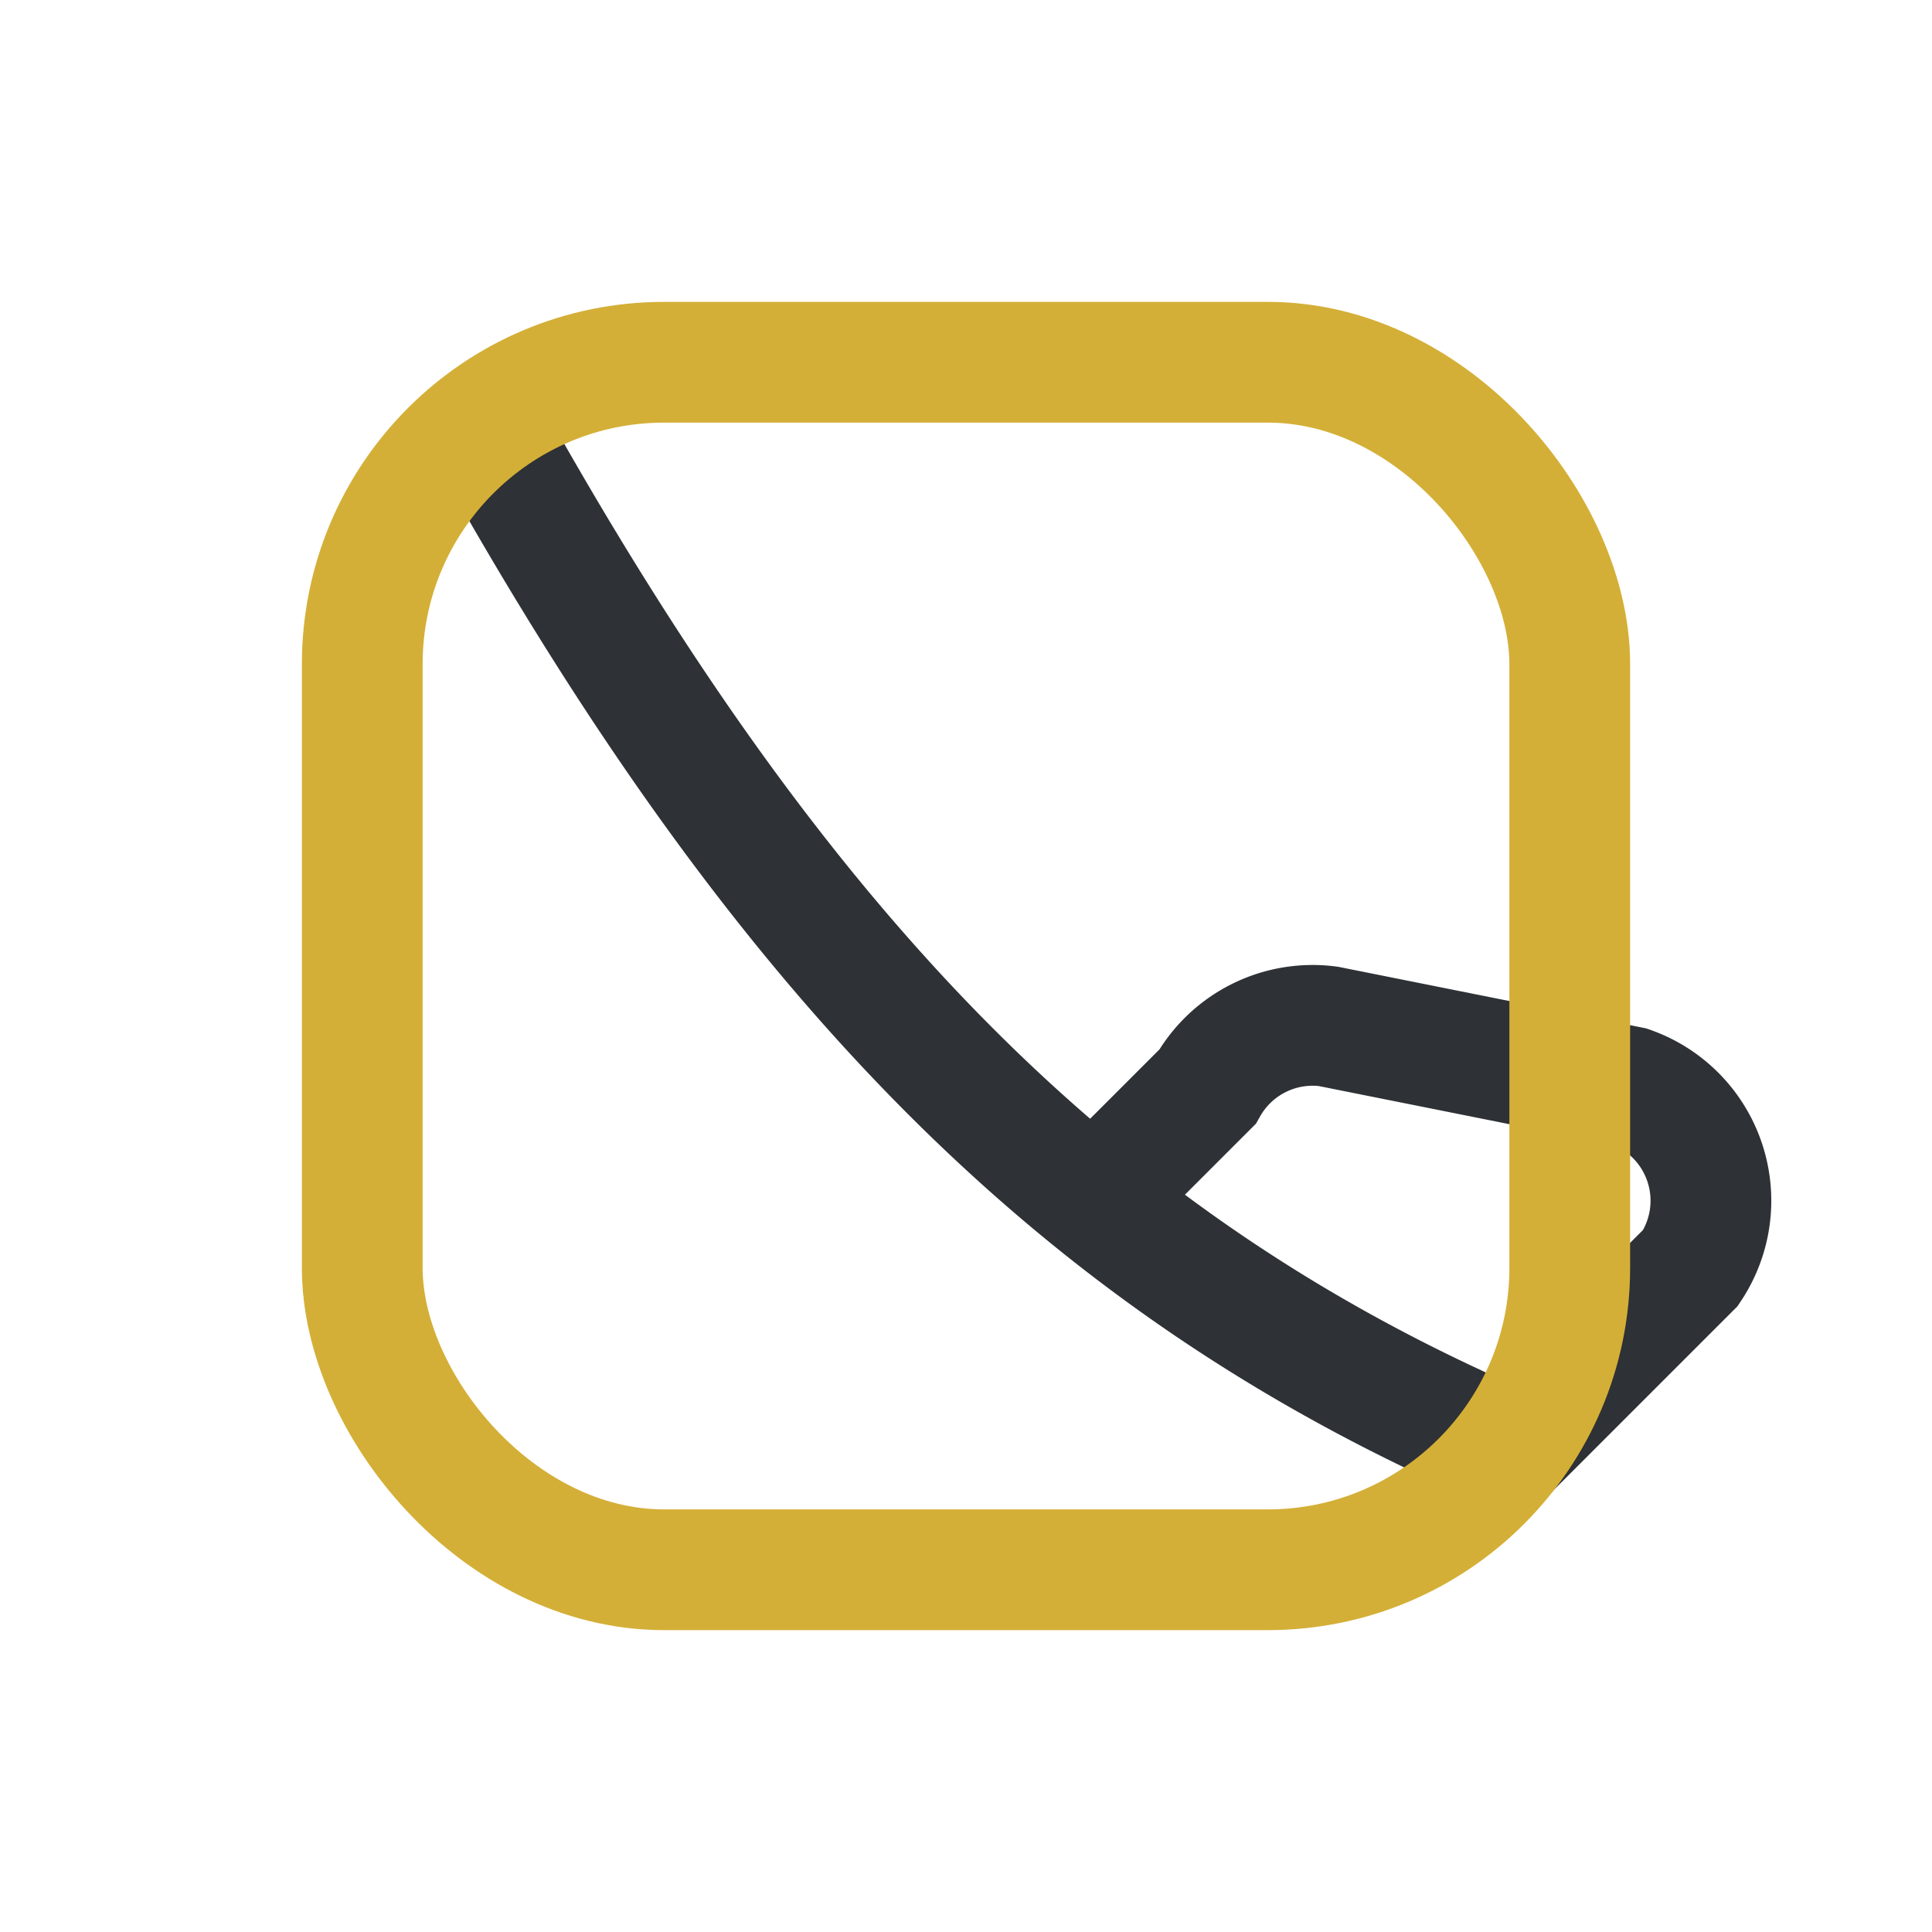
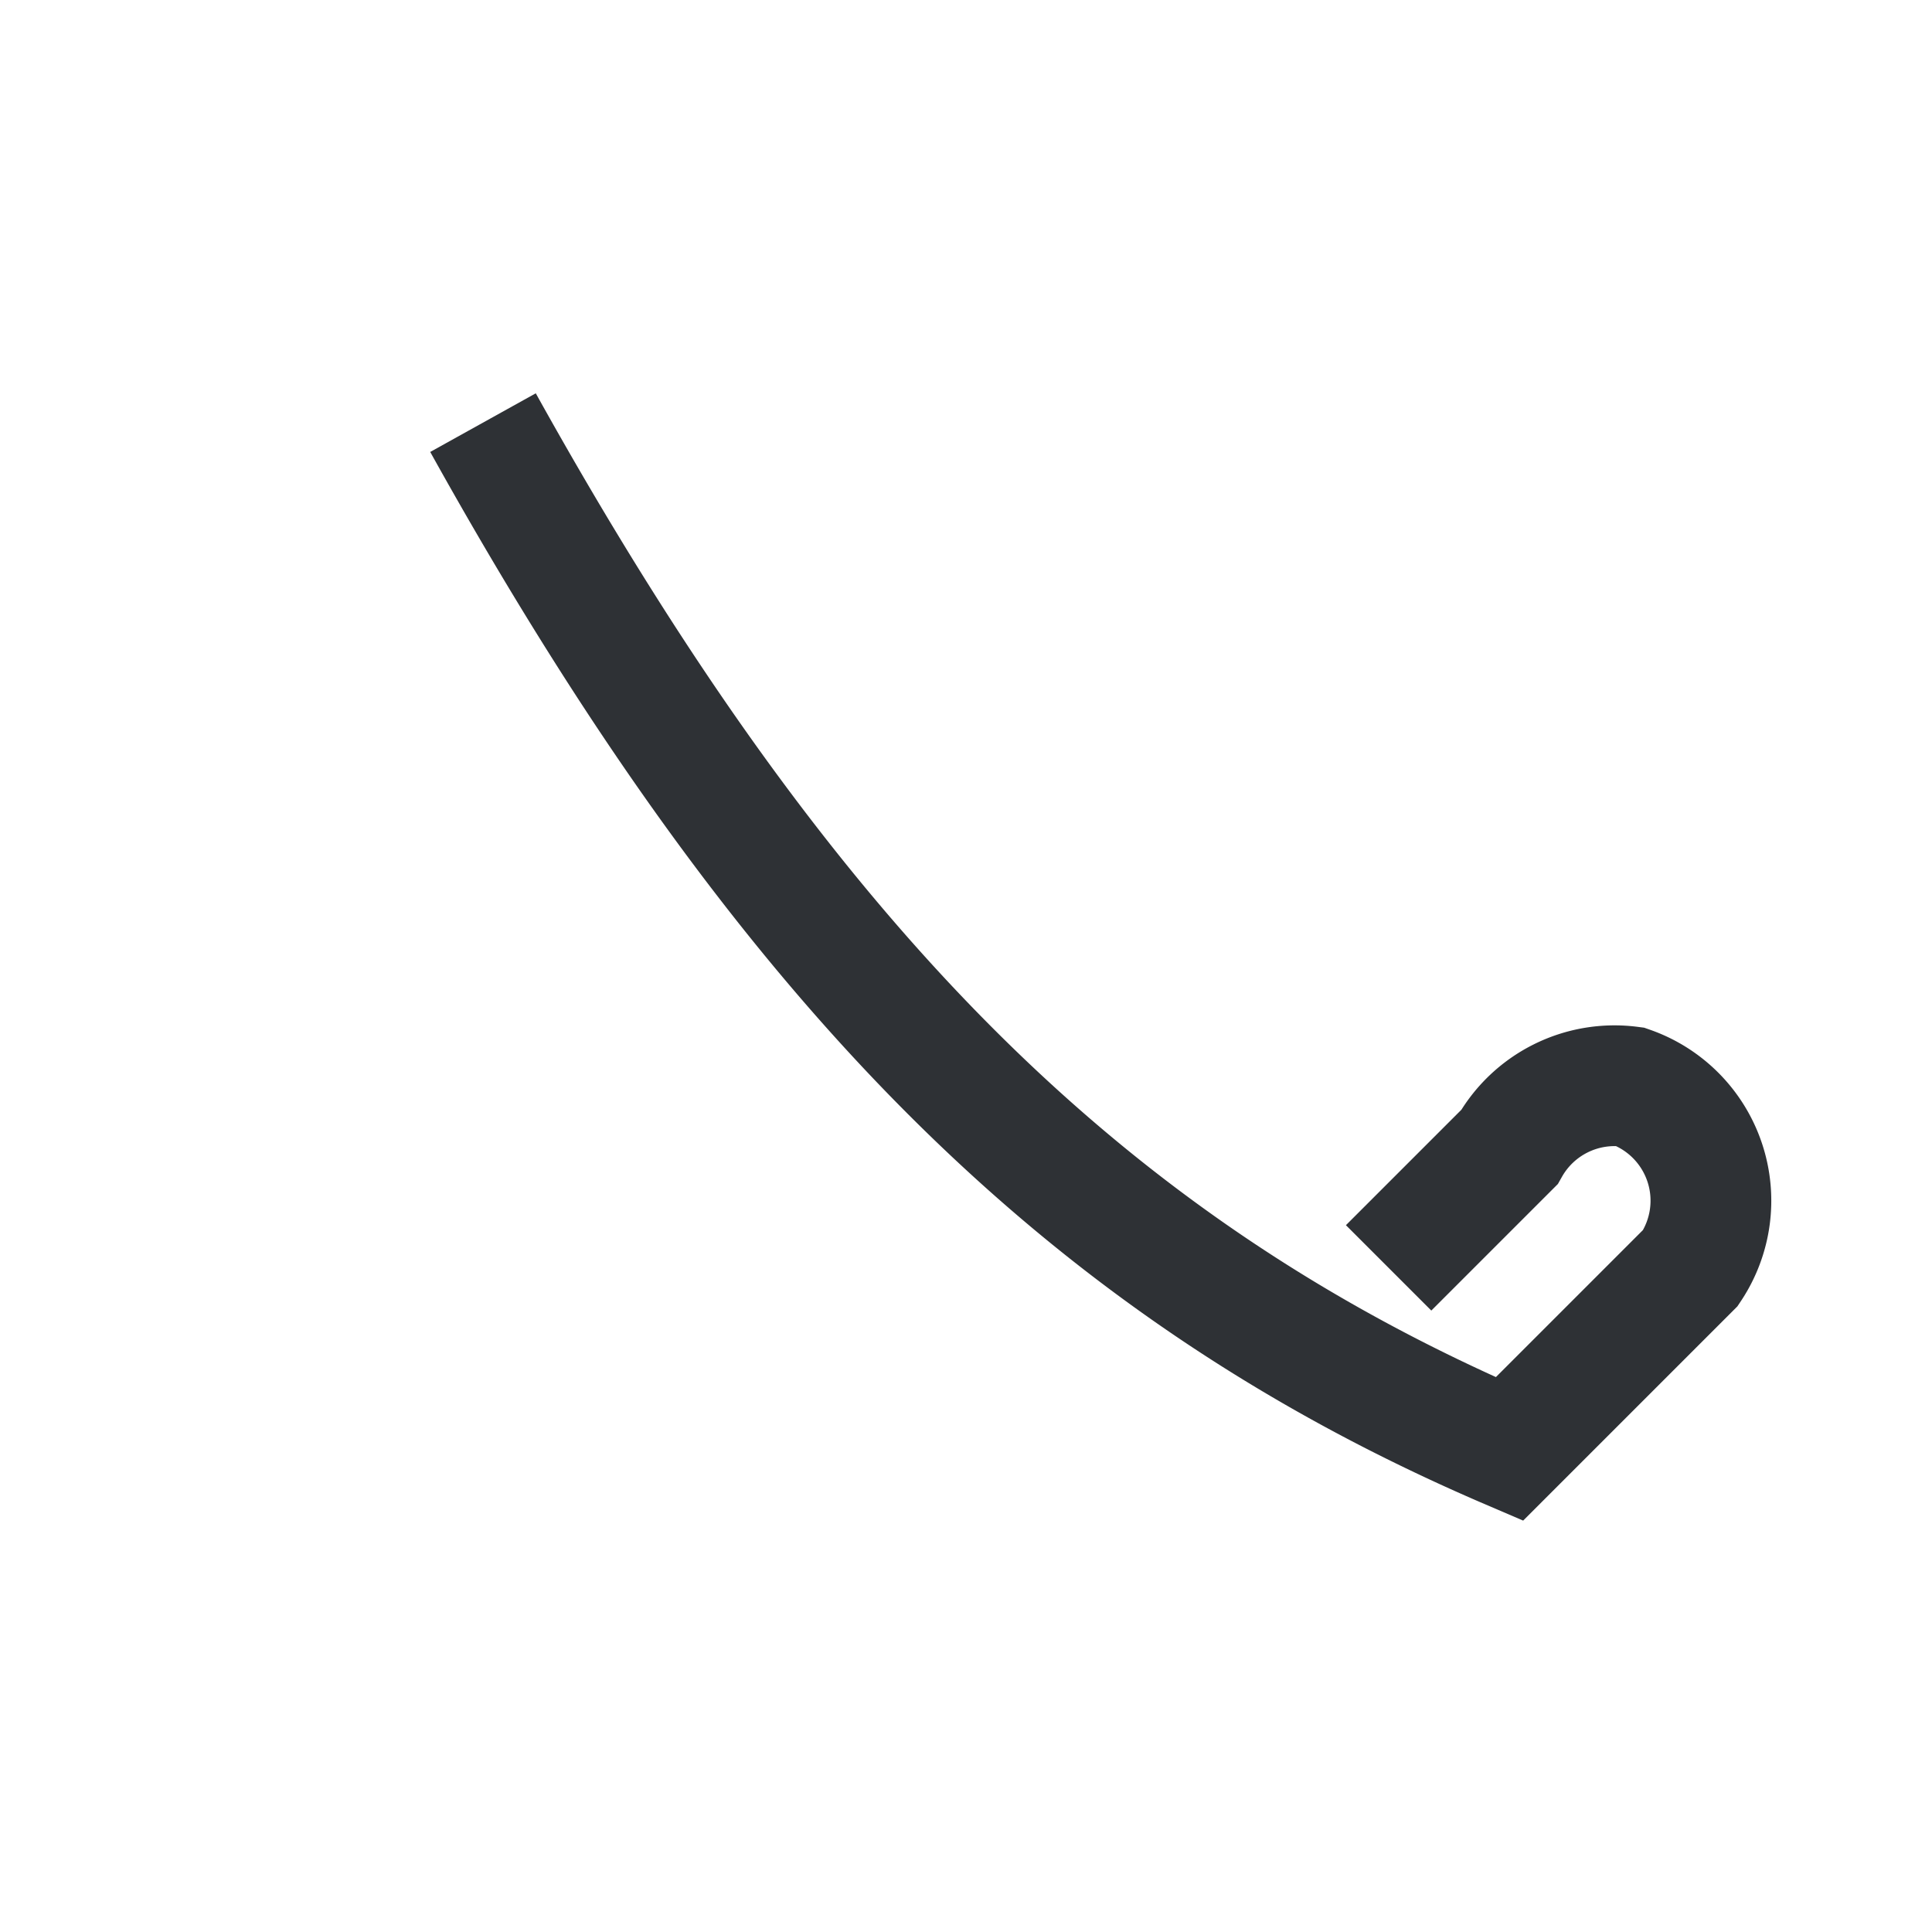
<svg xmlns="http://www.w3.org/2000/svg" width="32" height="32" viewBox="0 0 32 32">
-   <path d="M8 7c5 9 10 14 17 17l3-3a2 2 0 00-1-3l-5-1a2 2 0 00-2 1l-2 2" stroke="#2E3135" stroke-width="2" fill="none" />
-   <rect x="6" y="6" width="20" height="20" rx="5" fill="none" stroke="#D4AF37" stroke-width="2" />
+   <path d="M8 7c5 9 10 14 17 17l3-3a2 2 0 00-1-3a2 2 0 00-2 1l-2 2" stroke="#2E3135" stroke-width="2" fill="none" />
</svg>